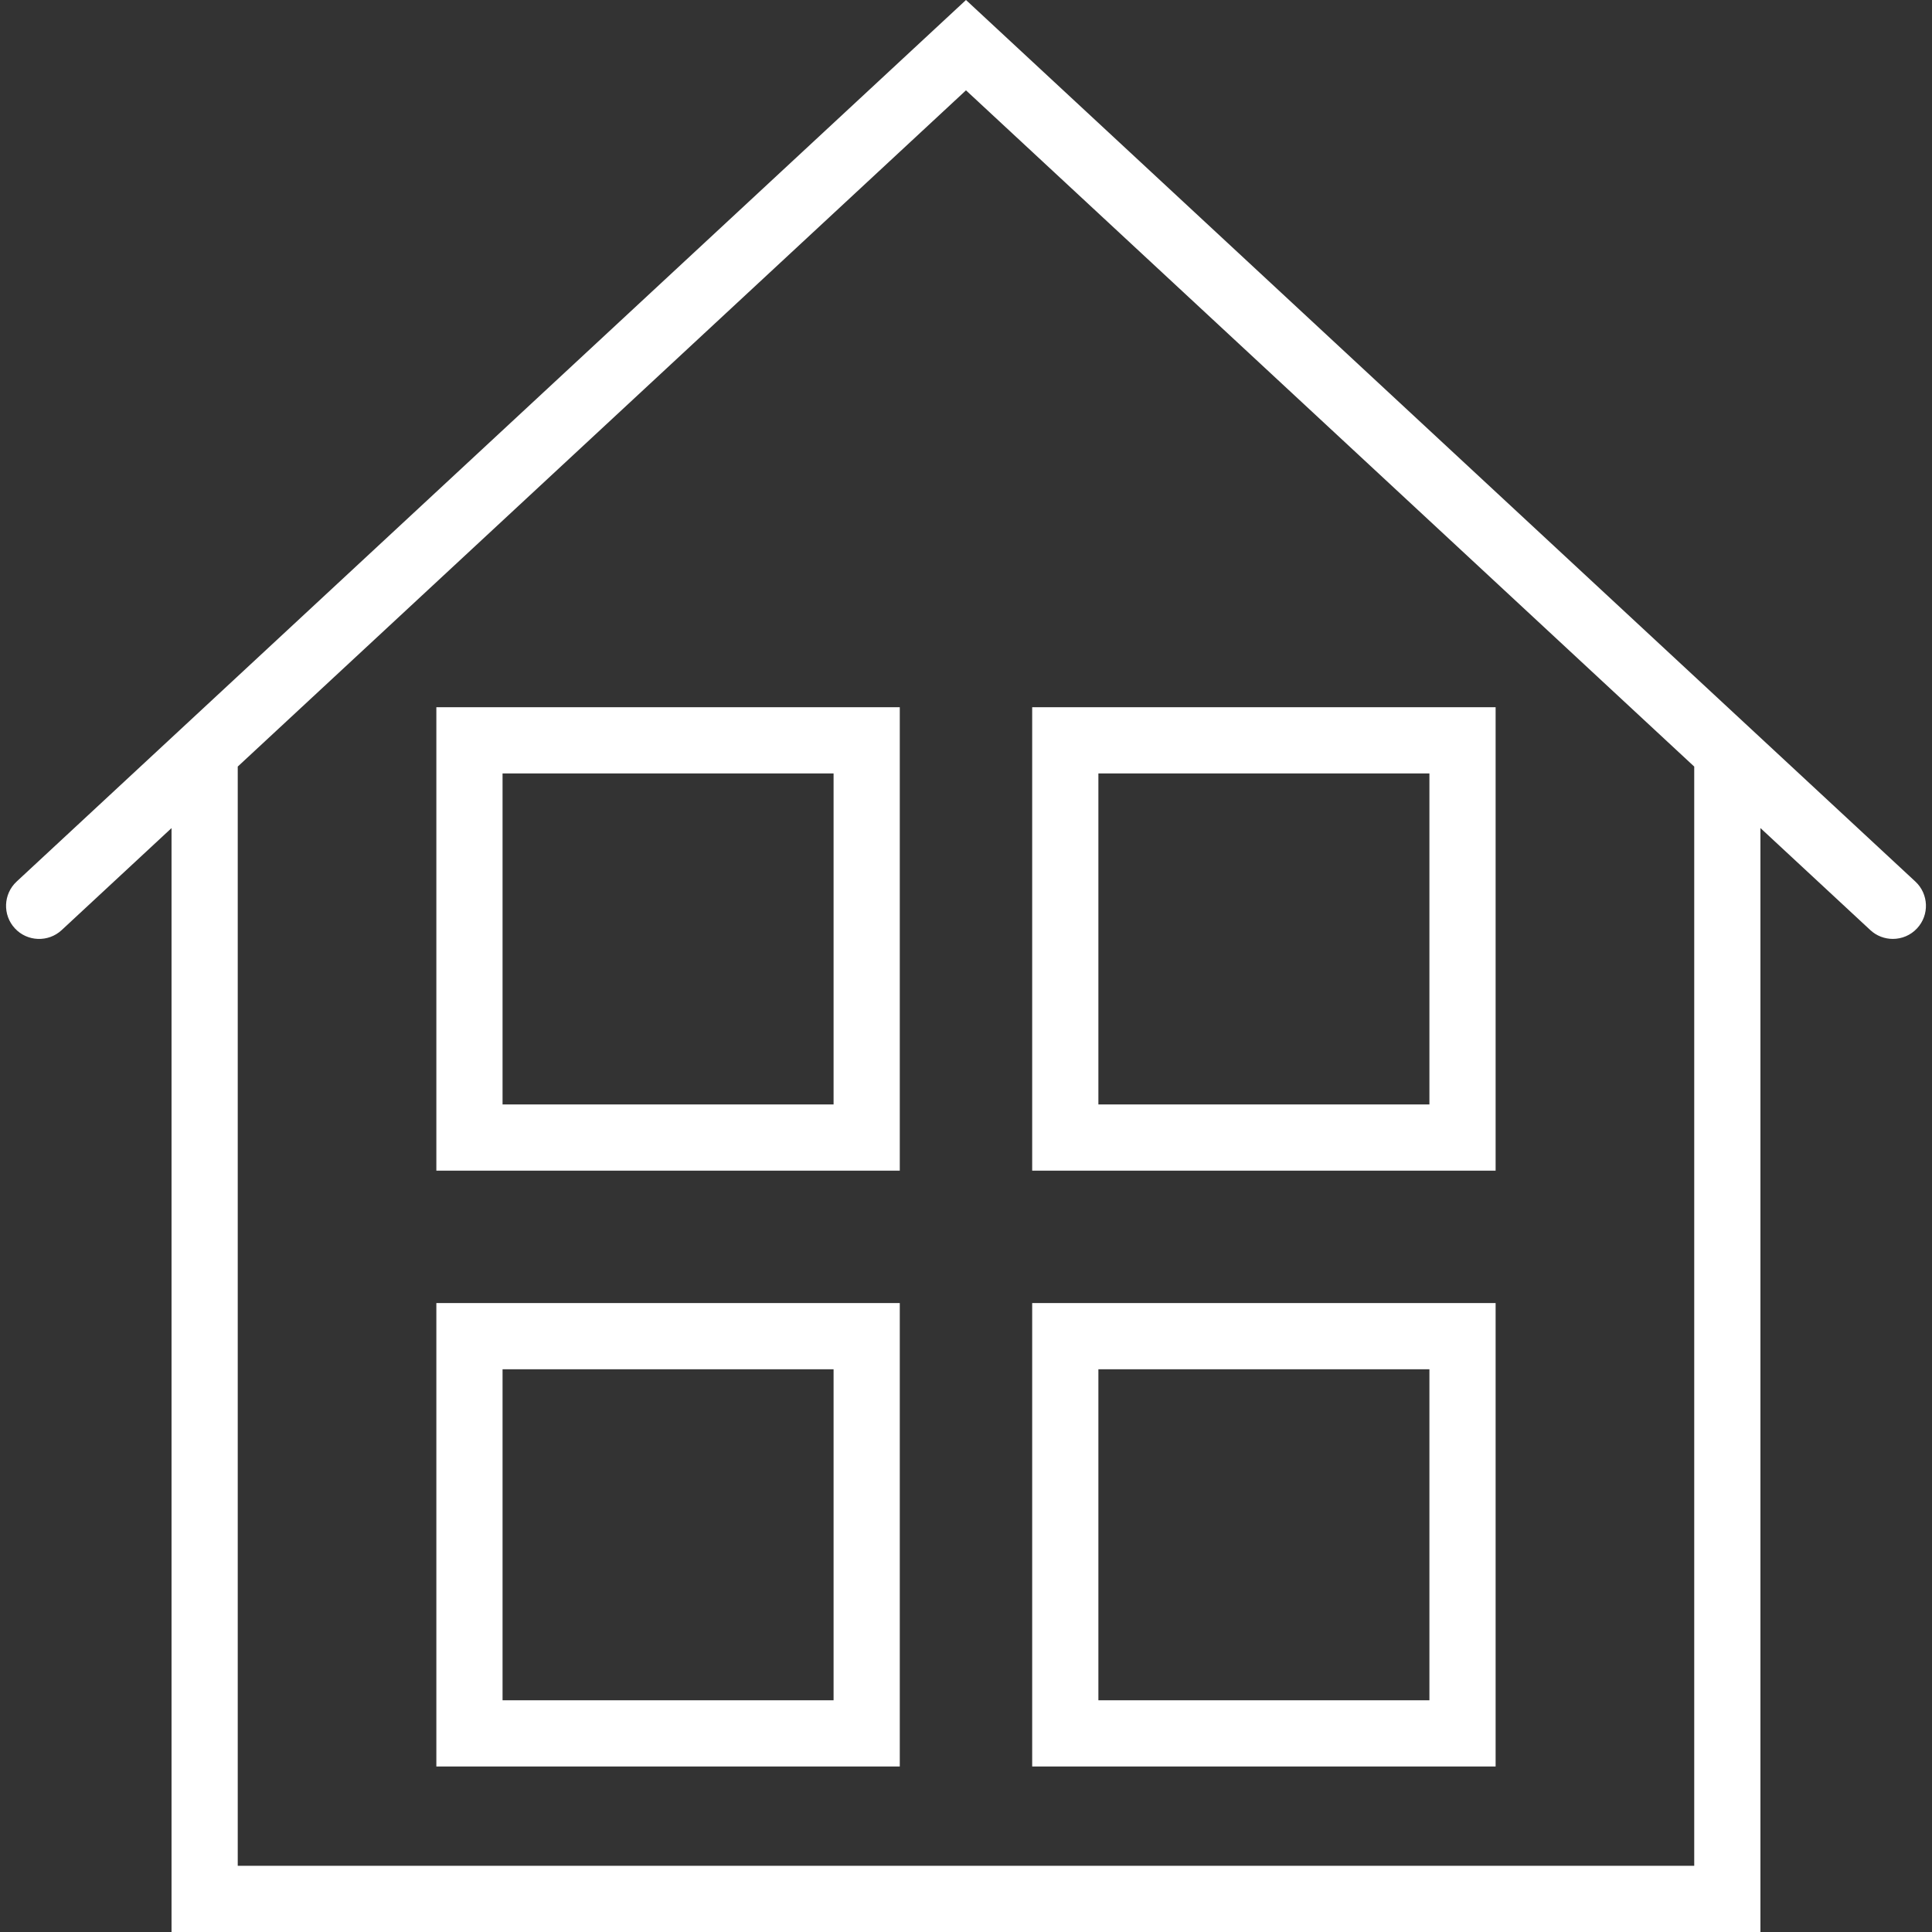
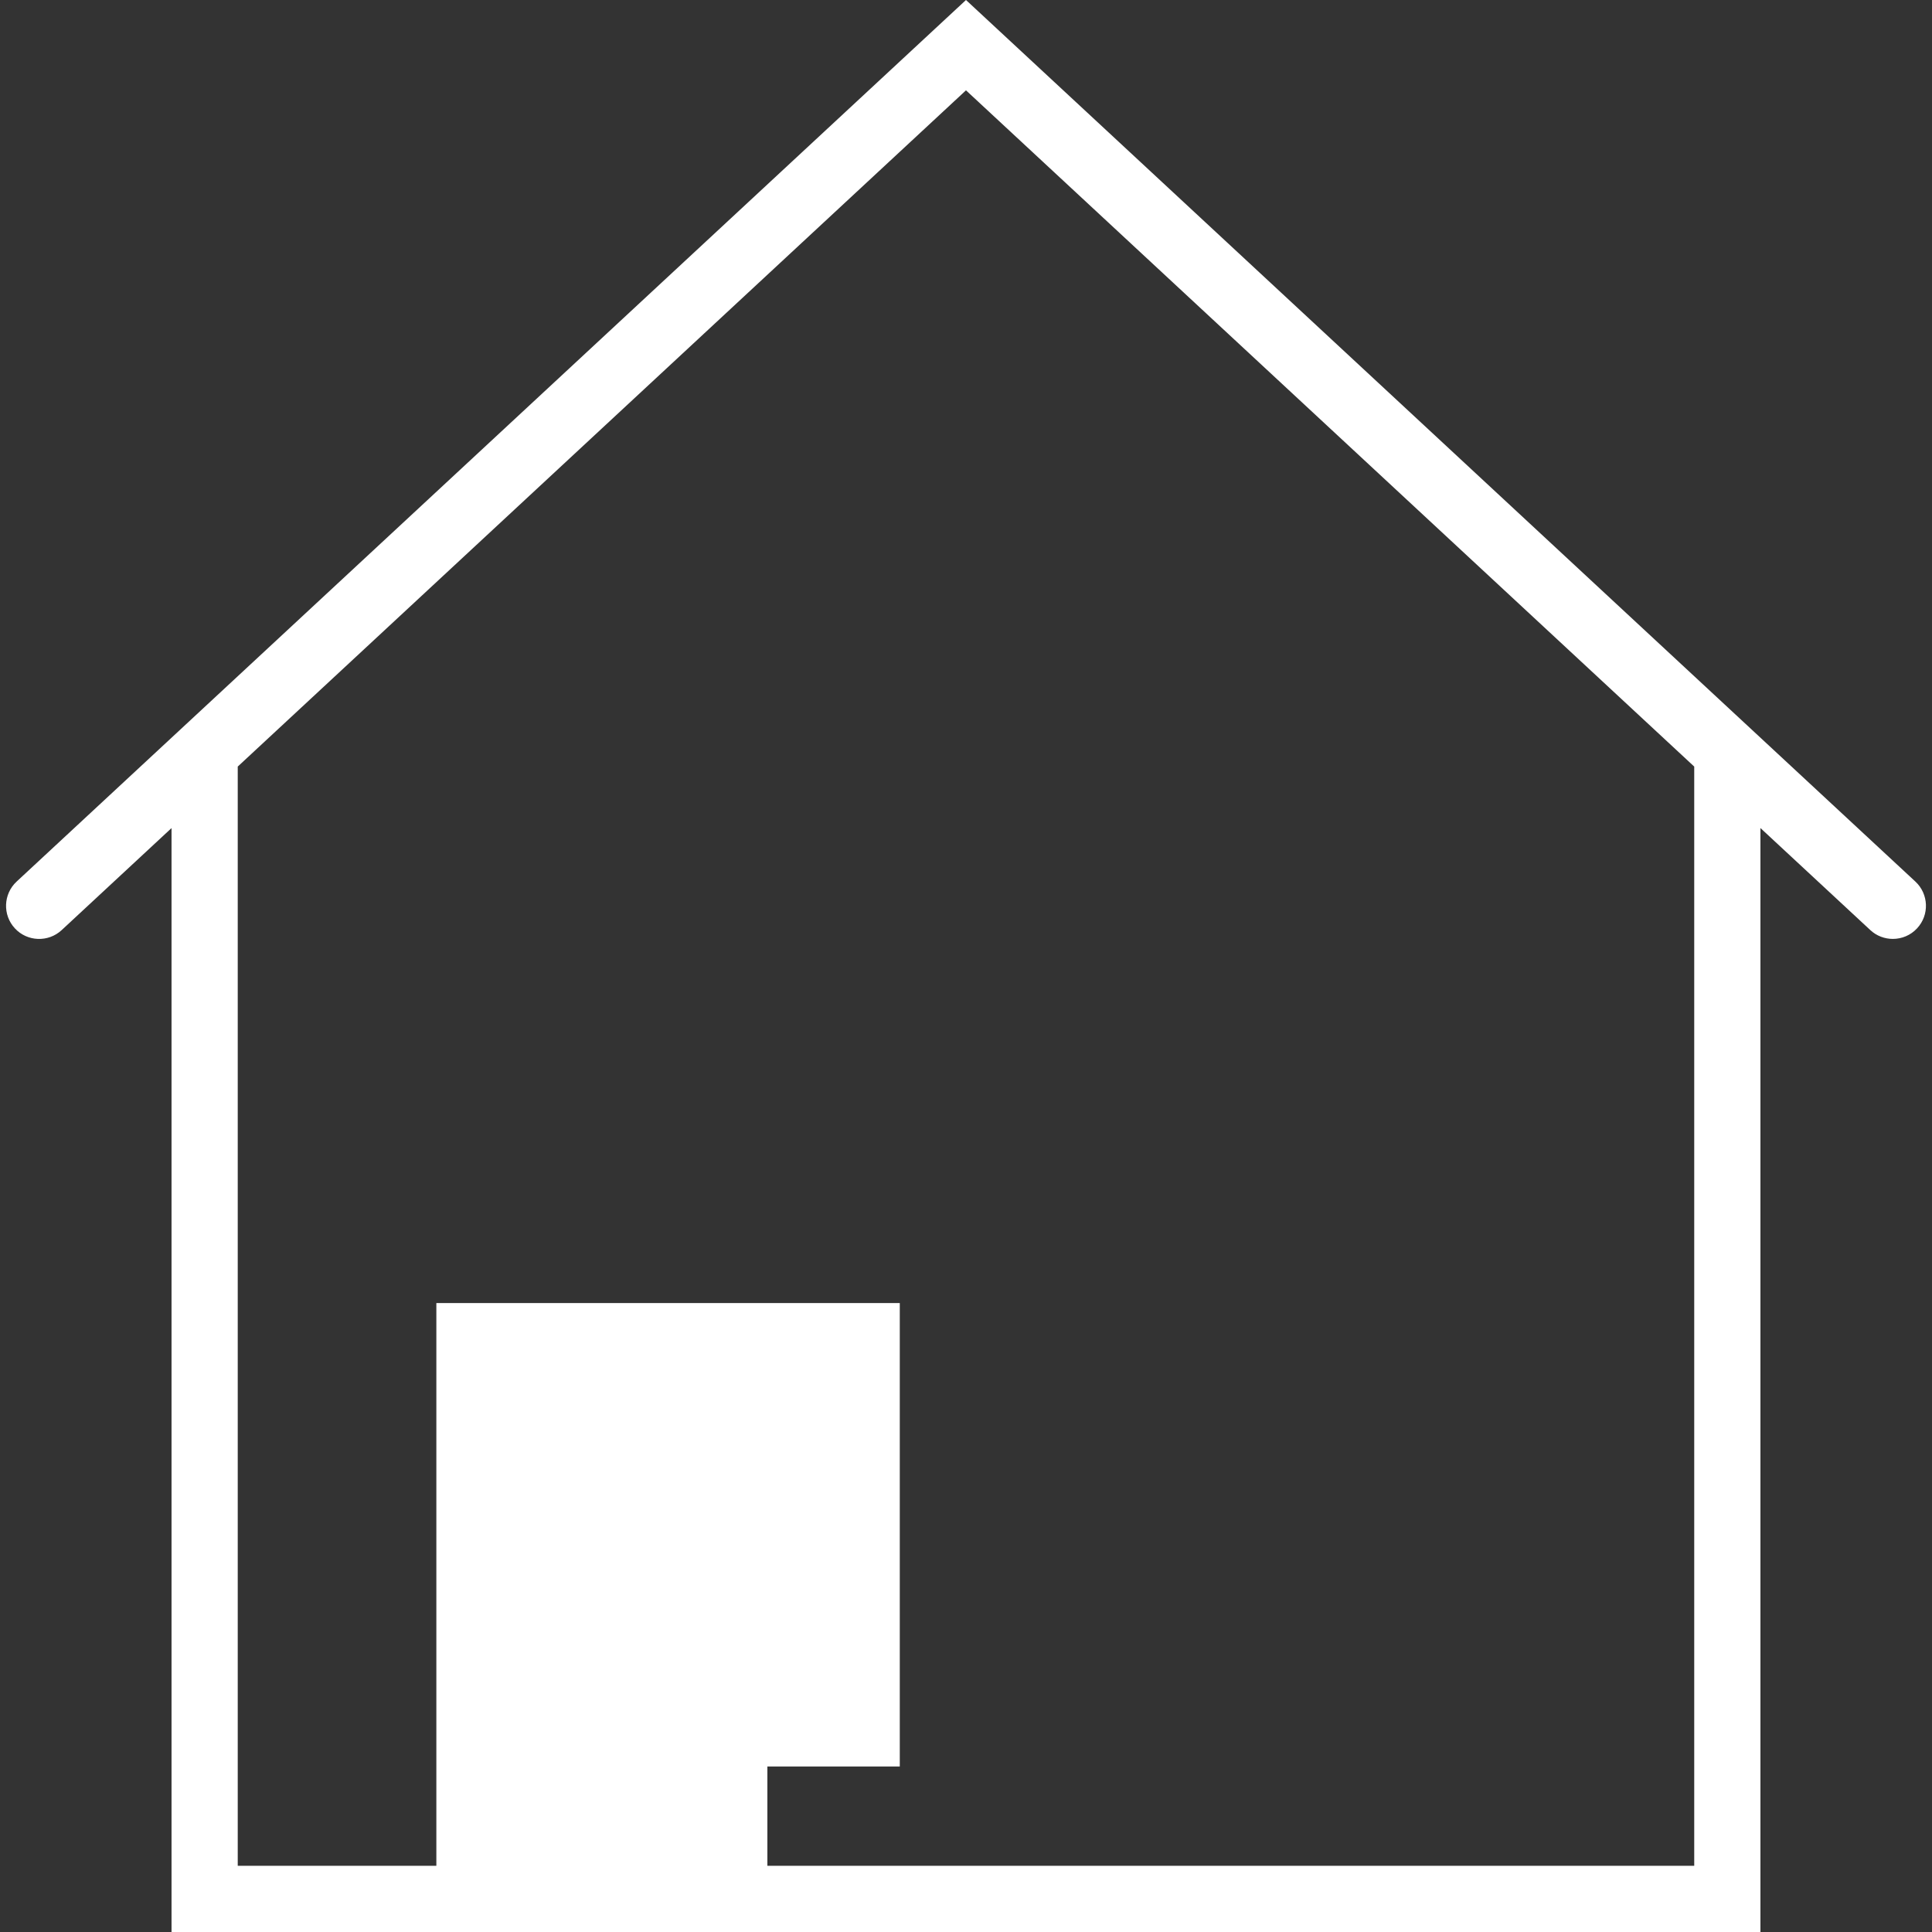
<svg xmlns="http://www.w3.org/2000/svg" version="1.1" width="512" height="512" x="0" y="0" viewBox="0 0 58.365 58.365" style="enable-background:new 0 0 512 512" xml:space="preserve" class="">
  <rect x="0" y="0" width="58.365" height="58.365" fill="#333333" stroke="none" />
  <g>
    <g>
      <path d="M57.863,26.632L29.182,0L0.502,26.632c-0.404,0.376-0.428,1.009-0.052,1.414c0.374,0.404,1.009,0.427,1.413,0.052   l3.319-3.082v33.349h48V25.015l3.319,3.082c0.192,0.179,0.437,0.267,0.681,0.267c0.269,0,0.536-0.107,0.732-0.319   C58.291,27.641,58.267,27.008,57.863,26.632z M51.182,56.365h-44V23.158l22-20.429l22,20.429V56.365z" fill="#ffffff" data-original="#000000" style="" class="" />
-       <path d="M13.182,35.365h14v-14h-14V35.365z M15.182,23.365h10v10h-10V23.365z" fill="#ffffff" data-original="#000000" style="" class="" />
-       <path d="M45.182,21.365h-14v14h14V21.365z M43.182,33.365h-10v-10h10V33.365z" fill="#ffffff" data-original="#000000" style="" class="" />
-       <path d="M13.182,53.365h14v-14h-14V53.365z M15.182,41.365h10v10h-10V41.365z" fill="#ffffff" data-original="#000000" style="" class="" />
-       <path d="M45.182,39.365h-14v14h14V39.365z M43.182,51.365h-10v-10h10V51.365z" fill="#ffffff" data-original="#000000" style="" class="" />
+       <path d="M13.182,53.365h14v-14h-14V53.365z h10v10h-10V41.365z" fill="#ffffff" data-original="#000000" style="" class="" />
    </g>
    <g>
</g>
    <g>
</g>
    <g>
</g>
    <g>
</g>
    <g>
</g>
    <g>
</g>
    <g>
</g>
    <g>
</g>
    <g>
</g>
    <g>
</g>
    <g>
</g>
    <g>
</g>
    <g>
</g>
    <g>
</g>
    <g>
</g>
  </g>
</svg>